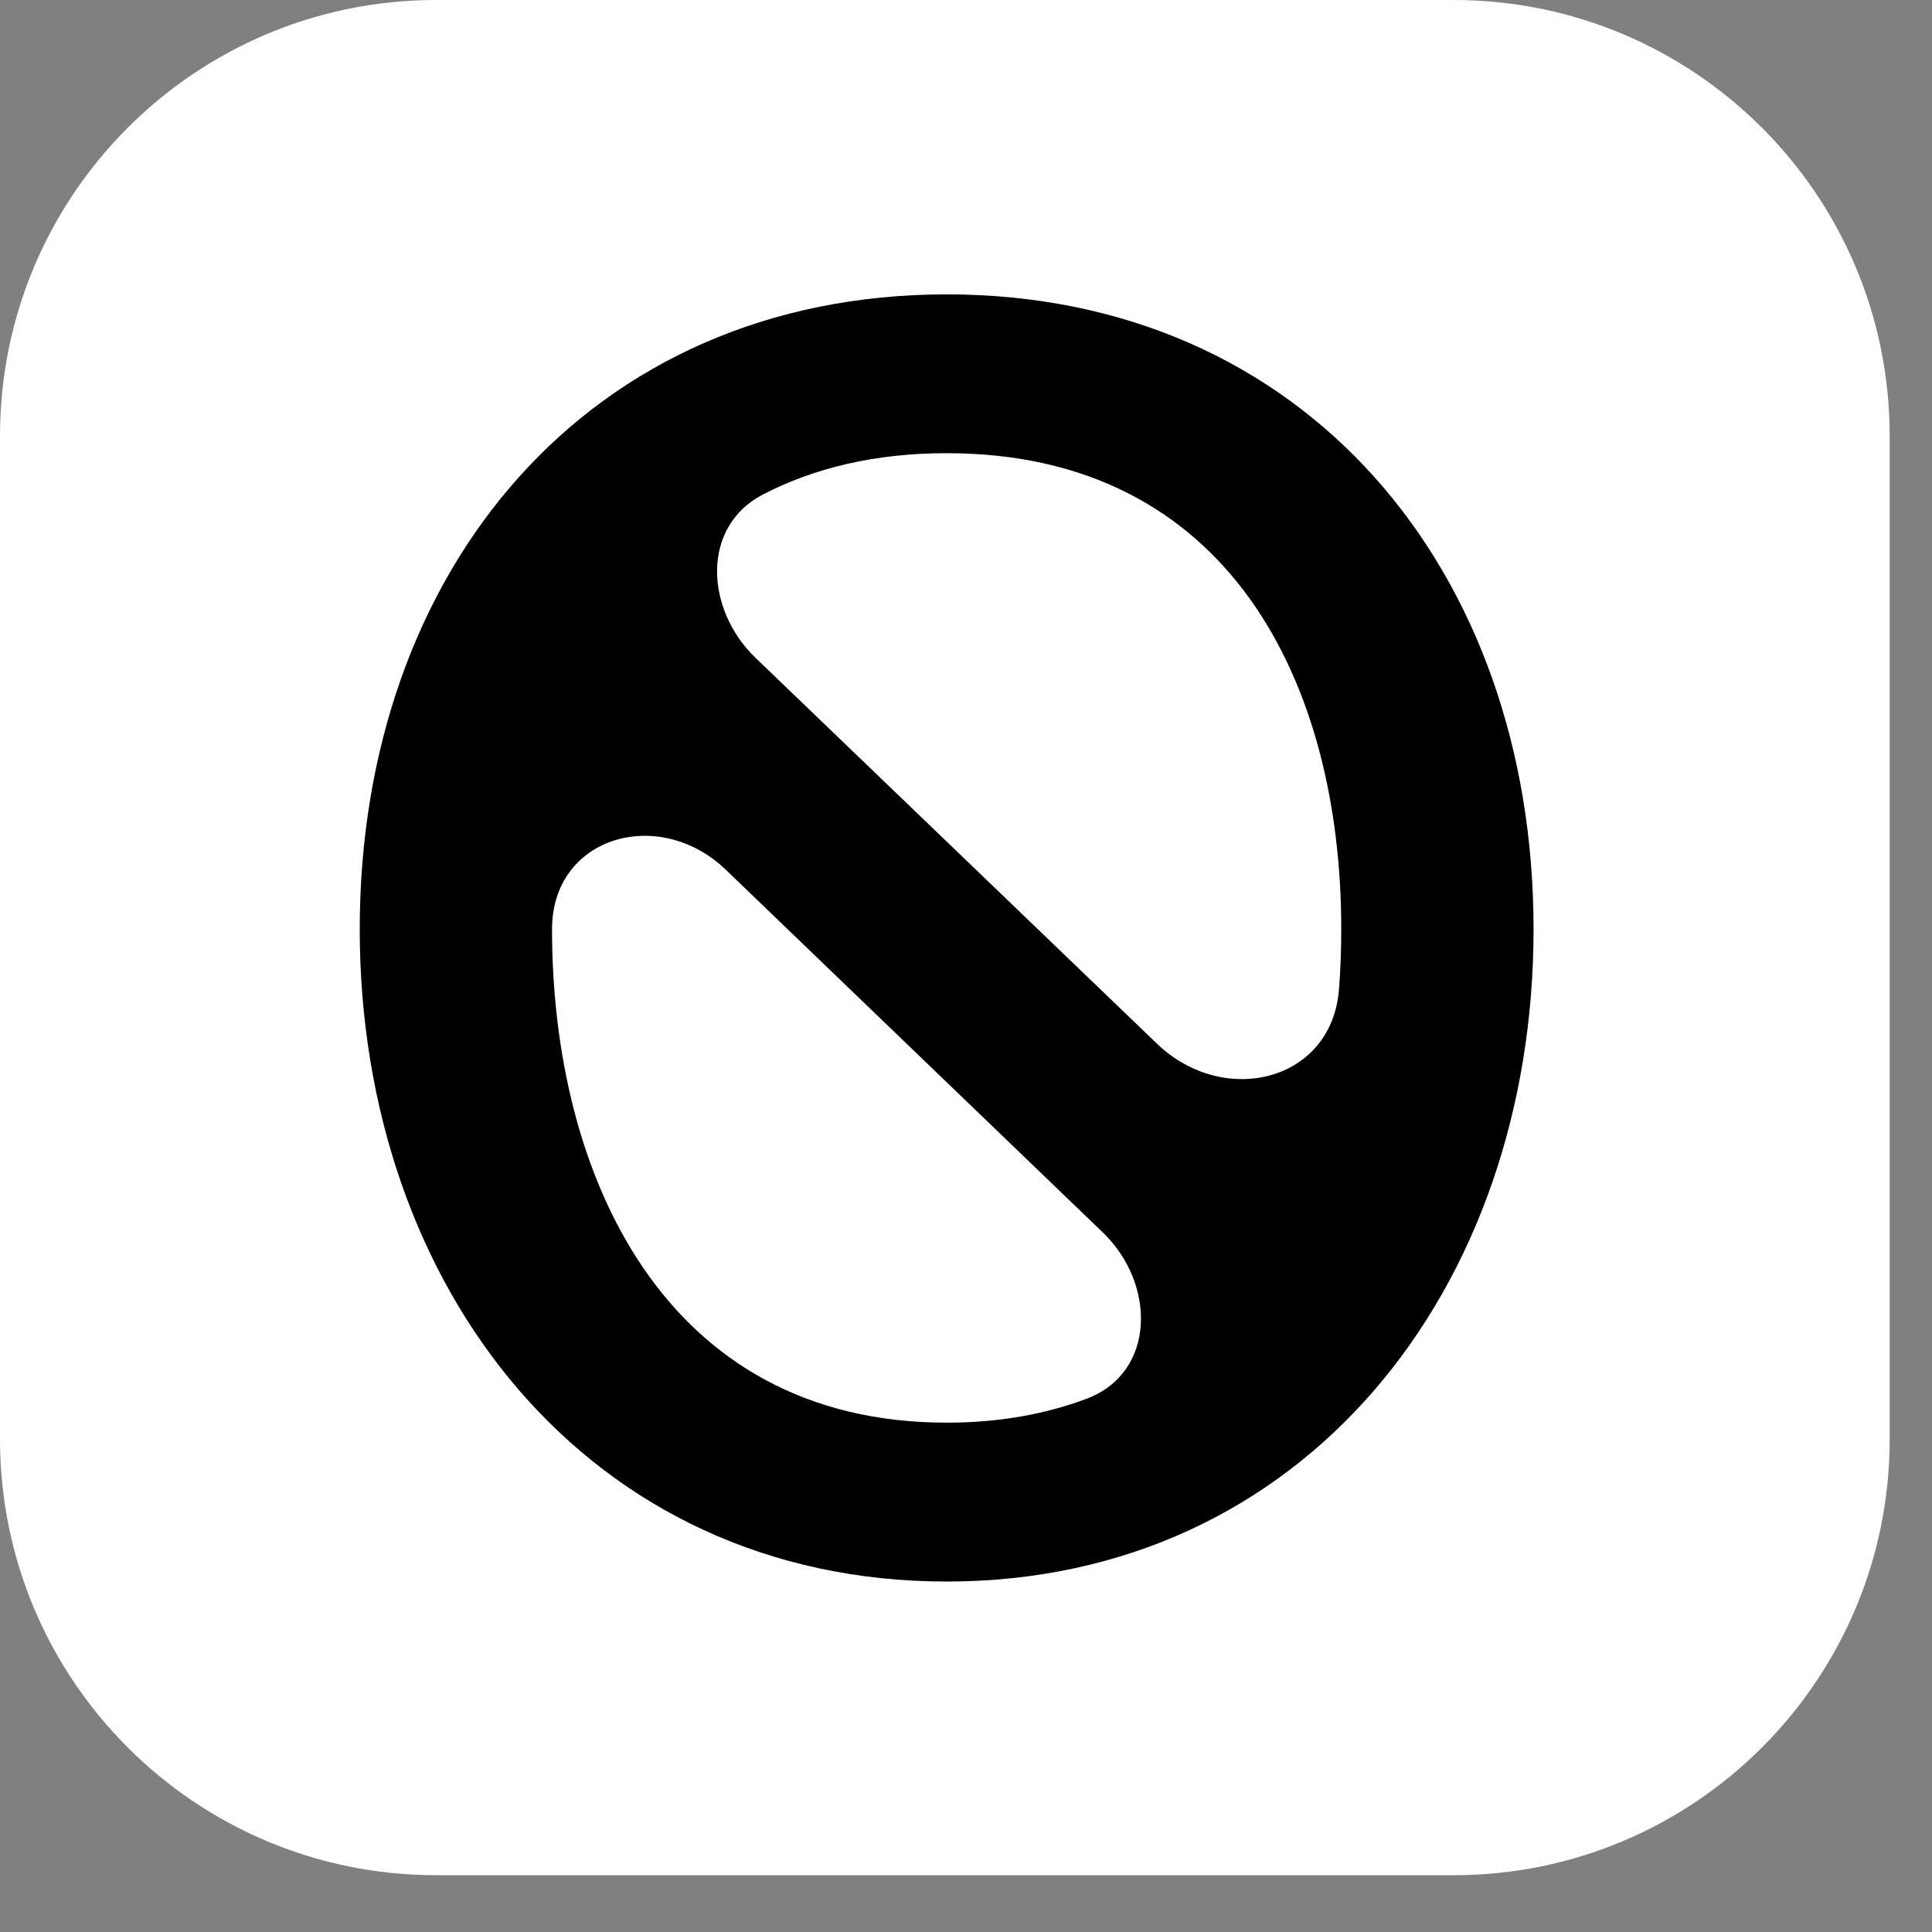
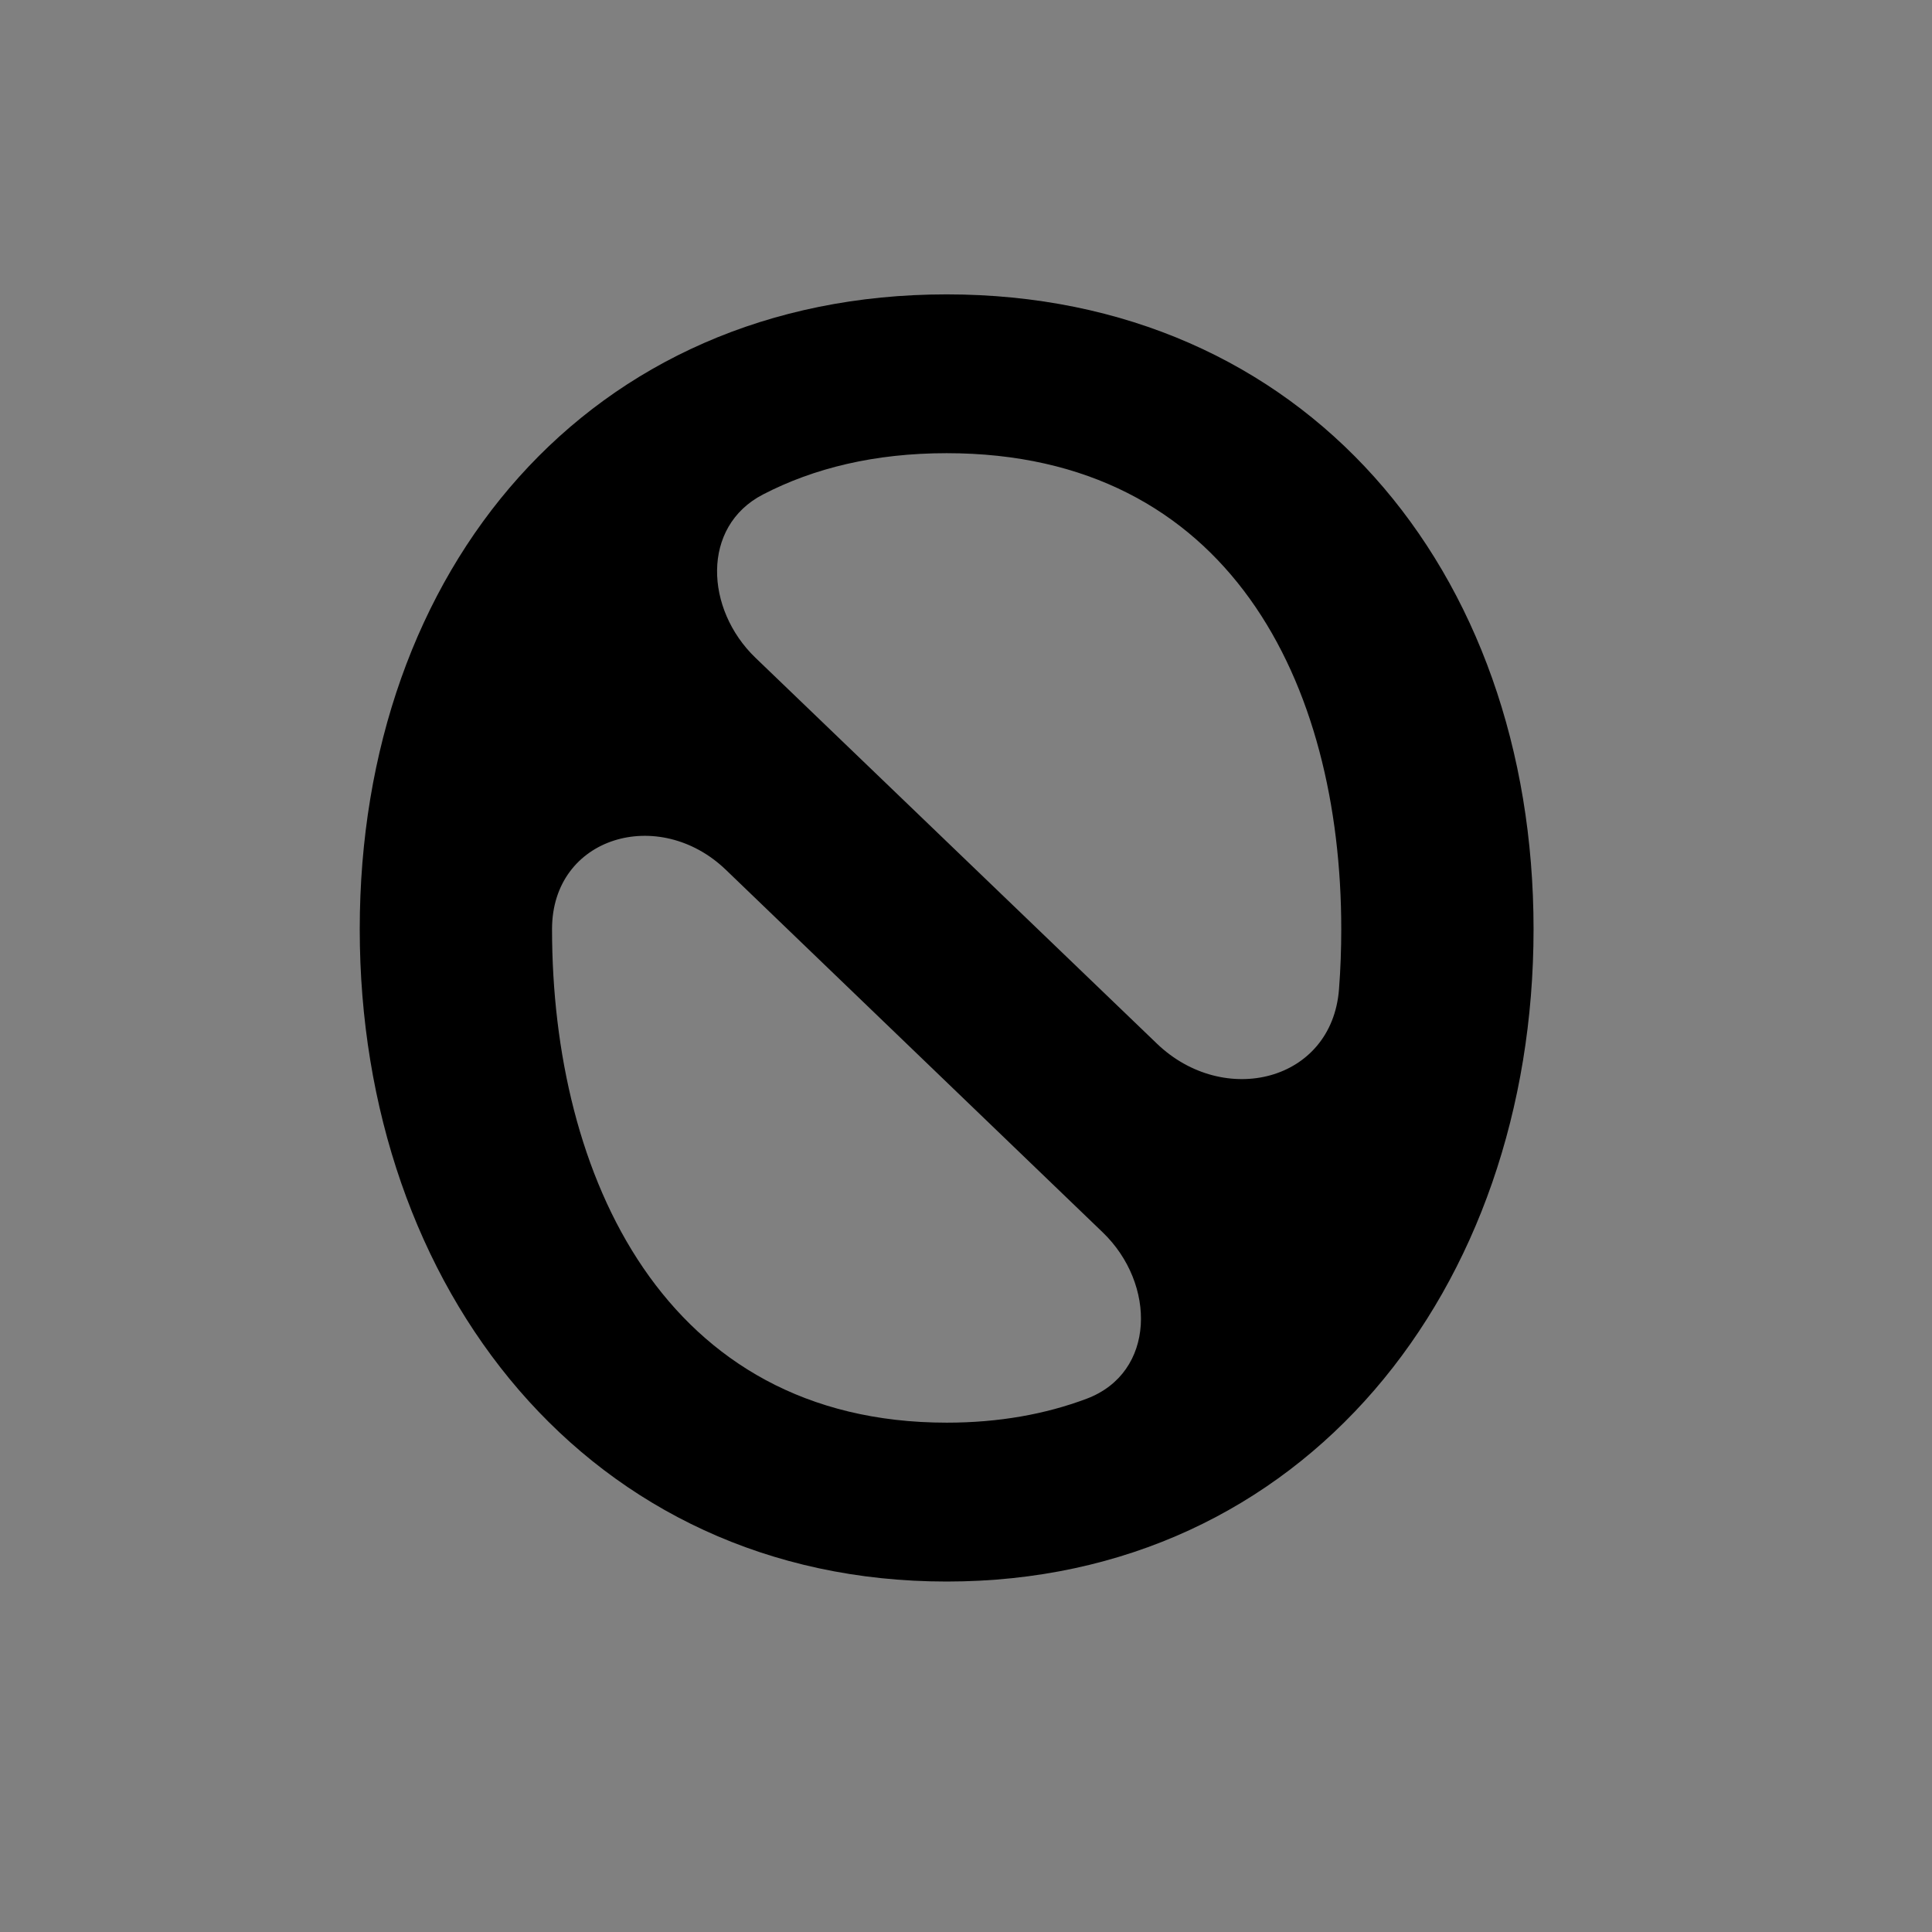
<svg xmlns="http://www.w3.org/2000/svg" width="30" height="30" viewBox="0 0 30 30" fill="none">
  <rect x="0" y="0" width="30" height="30" fill="#808080" stroke="none" />
-   <path d="M0 6.772C0 3.032 3.032 0 6.772 0H22.572C26.312 0 29.343 3.032 29.343 6.772V22.346C29.343 26.086 26.312 29.118 22.572 29.118H6.772C3.032 29.118 0 26.086 0 22.346V6.772Z" fill="white" />
-   <path fill-rule="evenodd" clip-rule="evenodd" d="M23.813 14.428C23.813 20.011 20.256 24.558 14.7 24.558C9.144 24.558 5.586 20.011 5.586 14.428C5.586 8.846 9.144 4.571 14.7 4.571C20.256 4.571 23.813 8.846 23.813 14.428ZM8.572 14.428C8.572 18.245 10.312 22.091 14.7 22.091C15.513 22.091 16.235 21.959 16.872 21.72C17.951 21.314 17.954 19.935 17.123 19.136L11.272 13.507C10.234 12.508 8.572 12.987 8.572 14.428ZM11.731 10.214C10.949 9.462 10.884 8.177 11.848 7.678C12.637 7.269 13.583 7.037 14.7 7.037C19.088 7.037 20.827 10.611 20.827 14.428C20.827 14.739 20.816 15.051 20.792 15.36C20.682 16.798 19.004 17.205 17.964 16.205L11.731 10.214Z" fill="black" />
+   <path fill-rule="evenodd" clip-rule="evenodd" d="M23.813 14.428C23.813 20.011 20.256 24.558 14.7 24.558C9.144 24.558 5.586 20.011 5.586 14.428C5.586 8.846 9.144 4.571 14.7 4.571C20.256 4.571 23.813 8.846 23.813 14.428ZM8.572 14.428C8.572 18.245 10.312 22.091 14.7 22.091C15.513 22.091 16.235 21.959 16.872 21.72C17.951 21.314 17.954 19.935 17.123 19.136L11.272 13.507C10.234 12.508 8.572 12.987 8.572 14.428ZM11.731 10.214C10.949 9.462 10.884 8.177 11.848 7.678C12.637 7.269 13.583 7.037 14.7 7.037C19.088 7.037 20.827 10.611 20.827 14.428C20.827 14.739 20.816 15.051 20.792 15.36C20.682 16.798 19.004 17.205 17.964 16.205L11.731 10.214" fill="black" />
</svg>